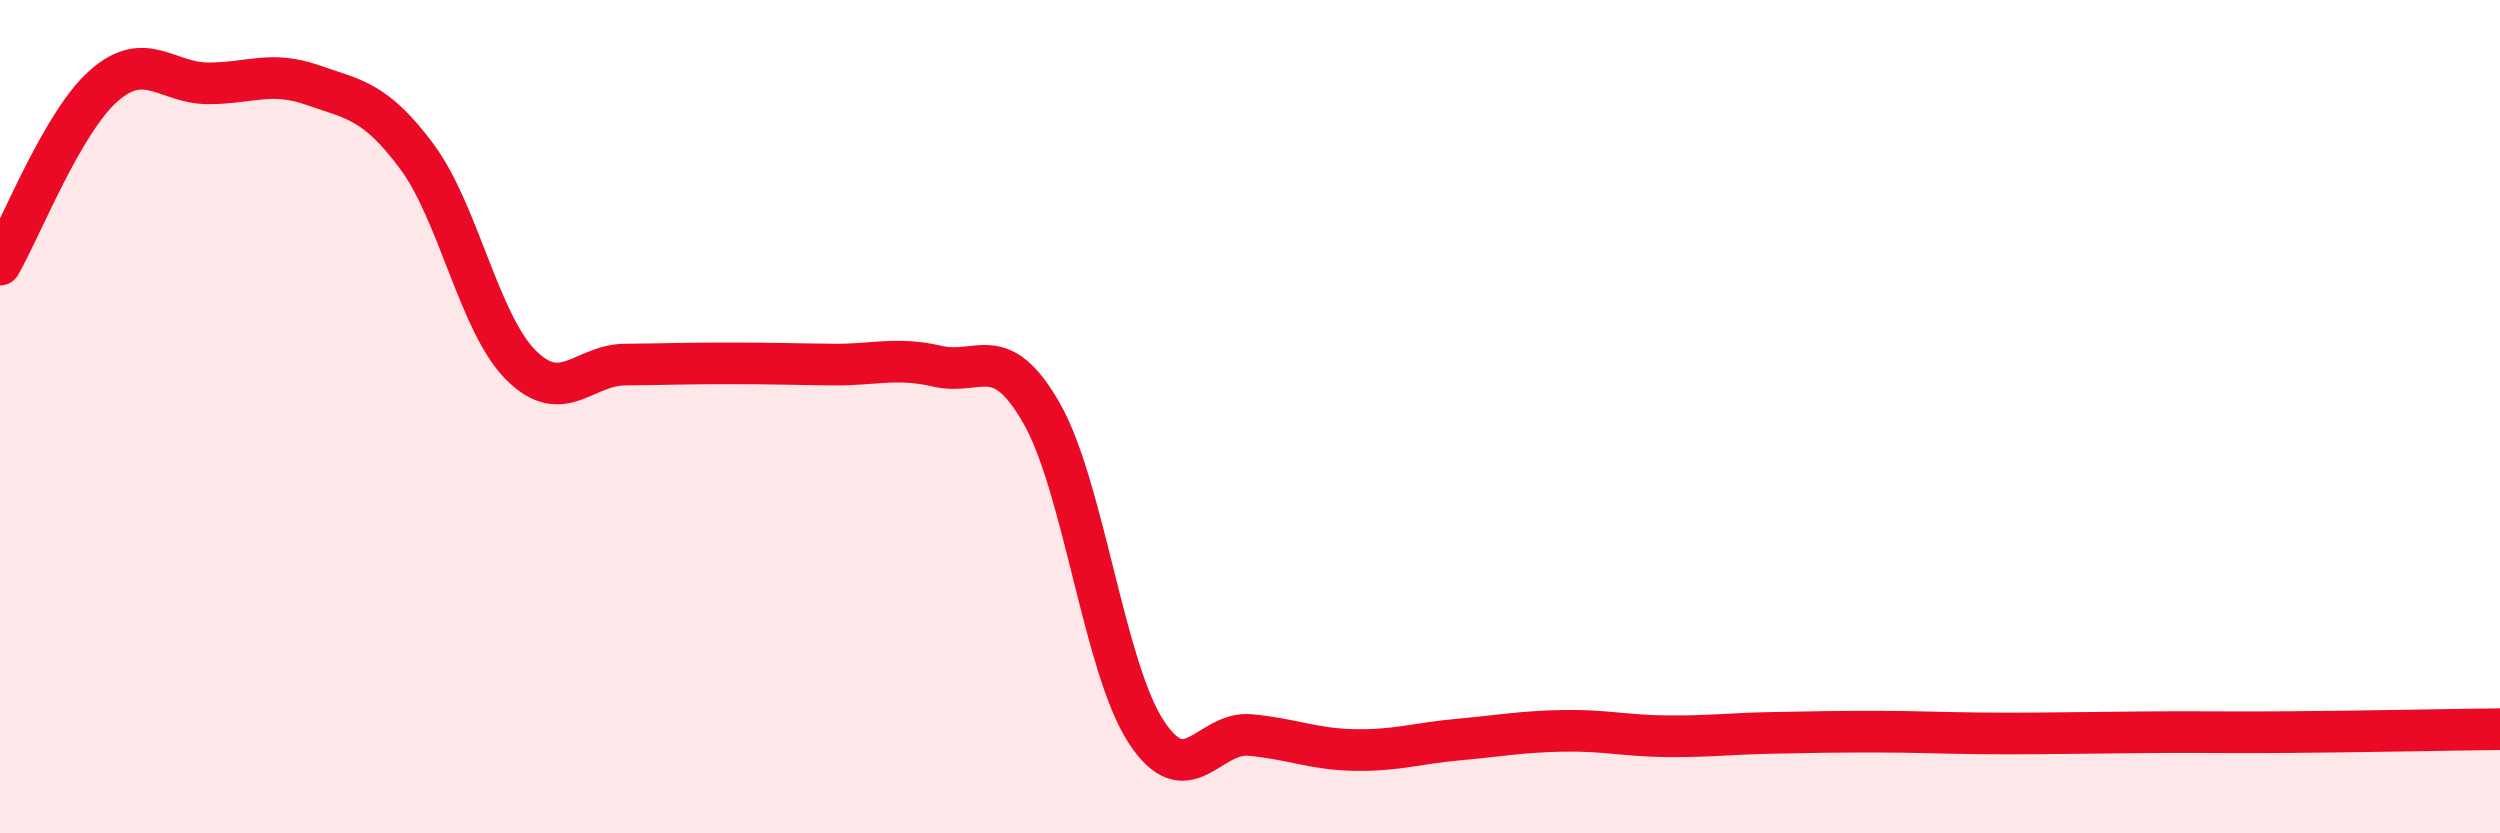
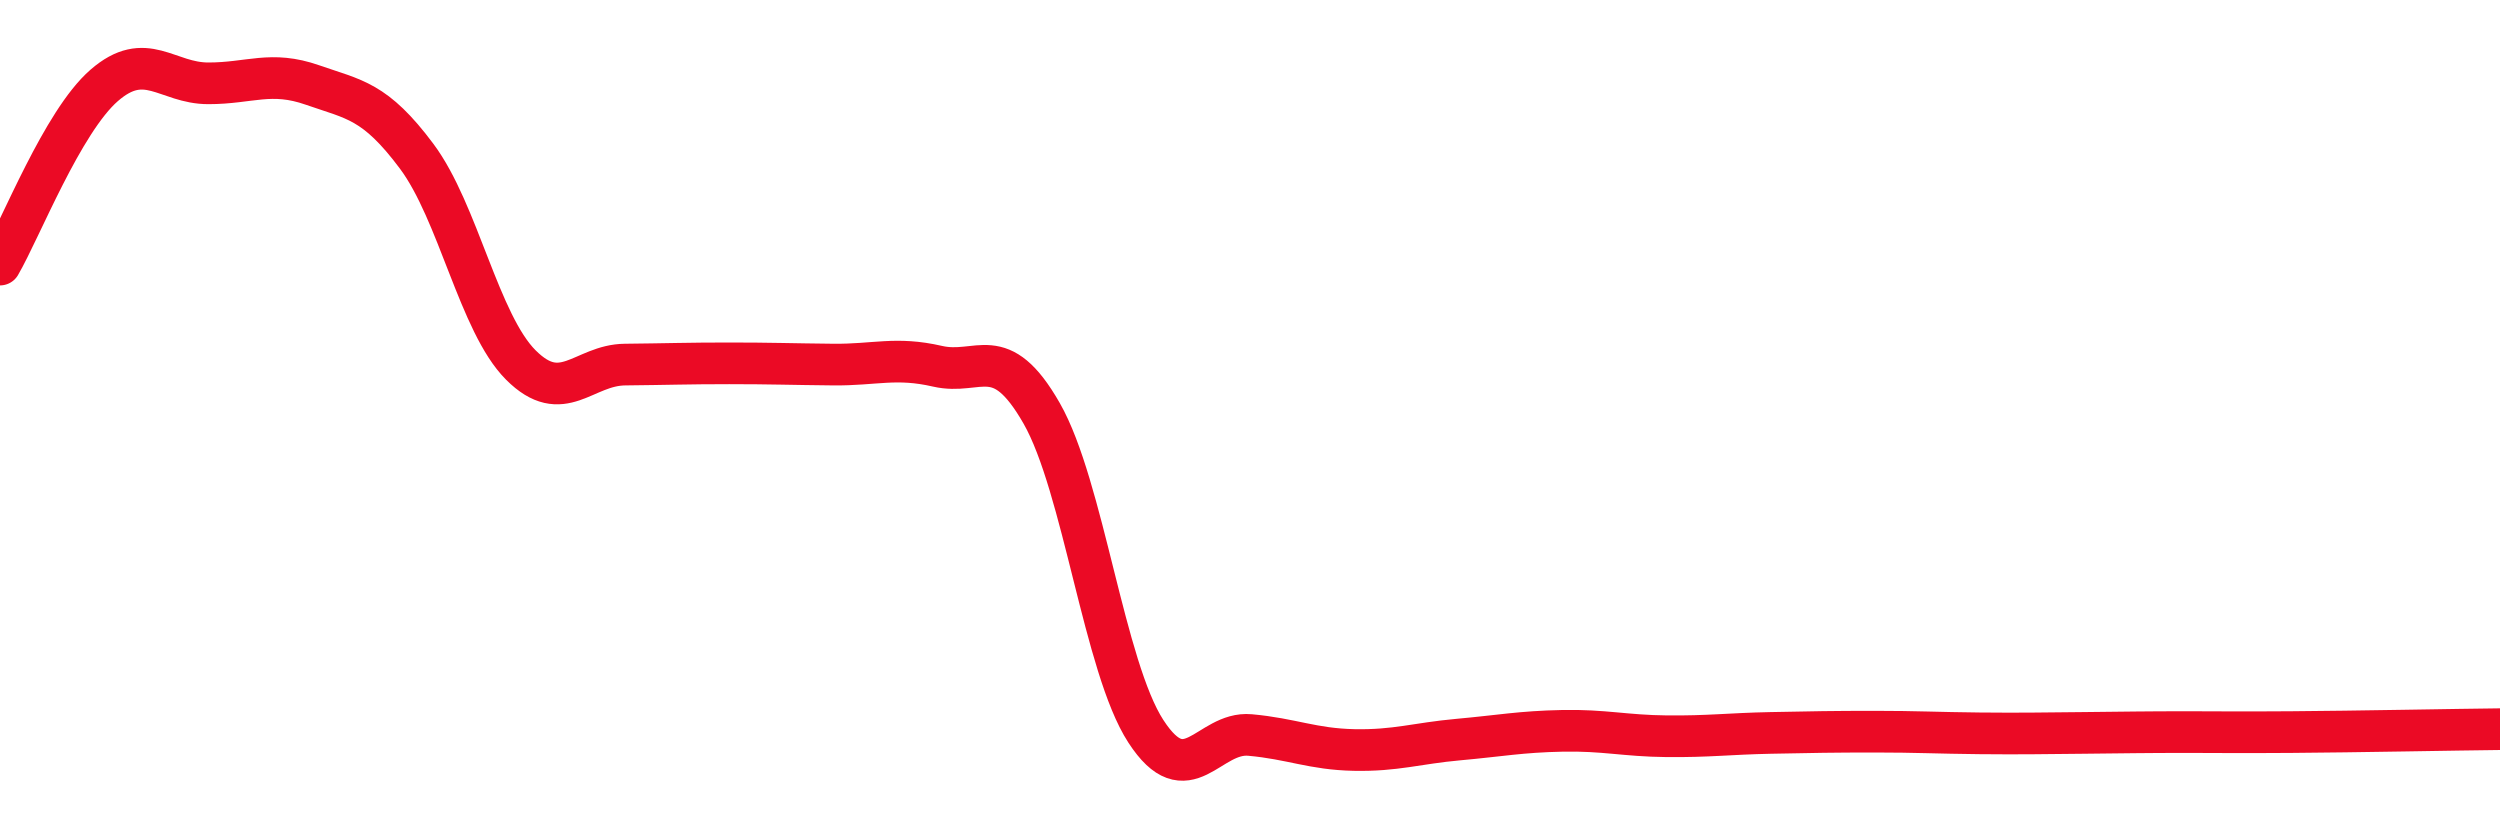
<svg xmlns="http://www.w3.org/2000/svg" width="60" height="20" viewBox="0 0 60 20">
-   <path d="M 0,6.35 C 0.5,5.49 1.5,2.92 2.5,2.05 C 3.5,1.18 4,2 5,2 C 6,2 6.5,1.69 7.5,2.04 C 8.5,2.39 9,2.41 10,3.75 C 11,5.09 11.5,7.76 12.5,8.76 C 13.5,9.76 14,8.76 15,8.75 C 16,8.74 16.5,8.72 17.5,8.72 C 18.5,8.72 19,8.74 20,8.75 C 21,8.76 21.5,8.56 22.5,8.79 C 23.5,9.02 24,8.17 25,9.92 C 26,11.67 26.5,16.01 27.5,17.55 C 28.5,19.09 29,17.55 30,17.64 C 31,17.73 31.5,17.98 32.5,18 C 33.5,18.02 34,17.84 35,17.75 C 36,17.66 36.5,17.56 37.5,17.54 C 38.5,17.52 39,17.66 40,17.67 C 41,17.68 41.5,17.61 42.5,17.59 C 43.5,17.57 44,17.56 45,17.56 C 46,17.56 46.5,17.59 47.5,17.6 C 48.5,17.61 49,17.6 50,17.59 C 51,17.58 51.5,17.57 52.5,17.57 C 53.5,17.57 53.5,17.58 55,17.57 C 56.5,17.56 59,17.51 60,17.5L60 20L0 20Z" fill="#EB0A25" opacity="0.1" stroke-linecap="round" stroke-linejoin="round" />
  <path d="M 0,6.35 C 0.5,5.49 1.5,2.92 2.5,2.05 C 3.5,1.18 4,2 5,2 C 6,2 6.5,1.69 7.5,2.04 C 8.5,2.39 9,2.41 10,3.75 C 11,5.09 11.5,7.76 12.5,8.76 C 13.5,9.76 14,8.76 15,8.75 C 16,8.74 16.5,8.72 17.5,8.72 C 18.5,8.72 19,8.74 20,8.75 C 21,8.76 21.5,8.56 22.5,8.79 C 23.5,9.02 24,8.17 25,9.92 C 26,11.67 26.5,16.01 27.5,17.55 C 28.5,19.09 29,17.55 30,17.64 C 31,17.73 31.5,17.98 32.5,18 C 33.5,18.02 34,17.84 35,17.75 C 36,17.66 36.5,17.56 37.5,17.54 C 38.5,17.52 39,17.66 40,17.67 C 41,17.68 41.5,17.61 42.5,17.59 C 43.5,17.57 44,17.56 45,17.56 C 46,17.56 46.5,17.59 47.5,17.6 C 48.5,17.61 49,17.6 50,17.59 C 51,17.58 51.5,17.57 52.5,17.57 C 53.5,17.57 53.5,17.58 55,17.57 C 56.5,17.56 59,17.51 60,17.5" stroke="#EB0A25" stroke-width="1" fill="none" stroke-linecap="round" stroke-linejoin="round" />
</svg>